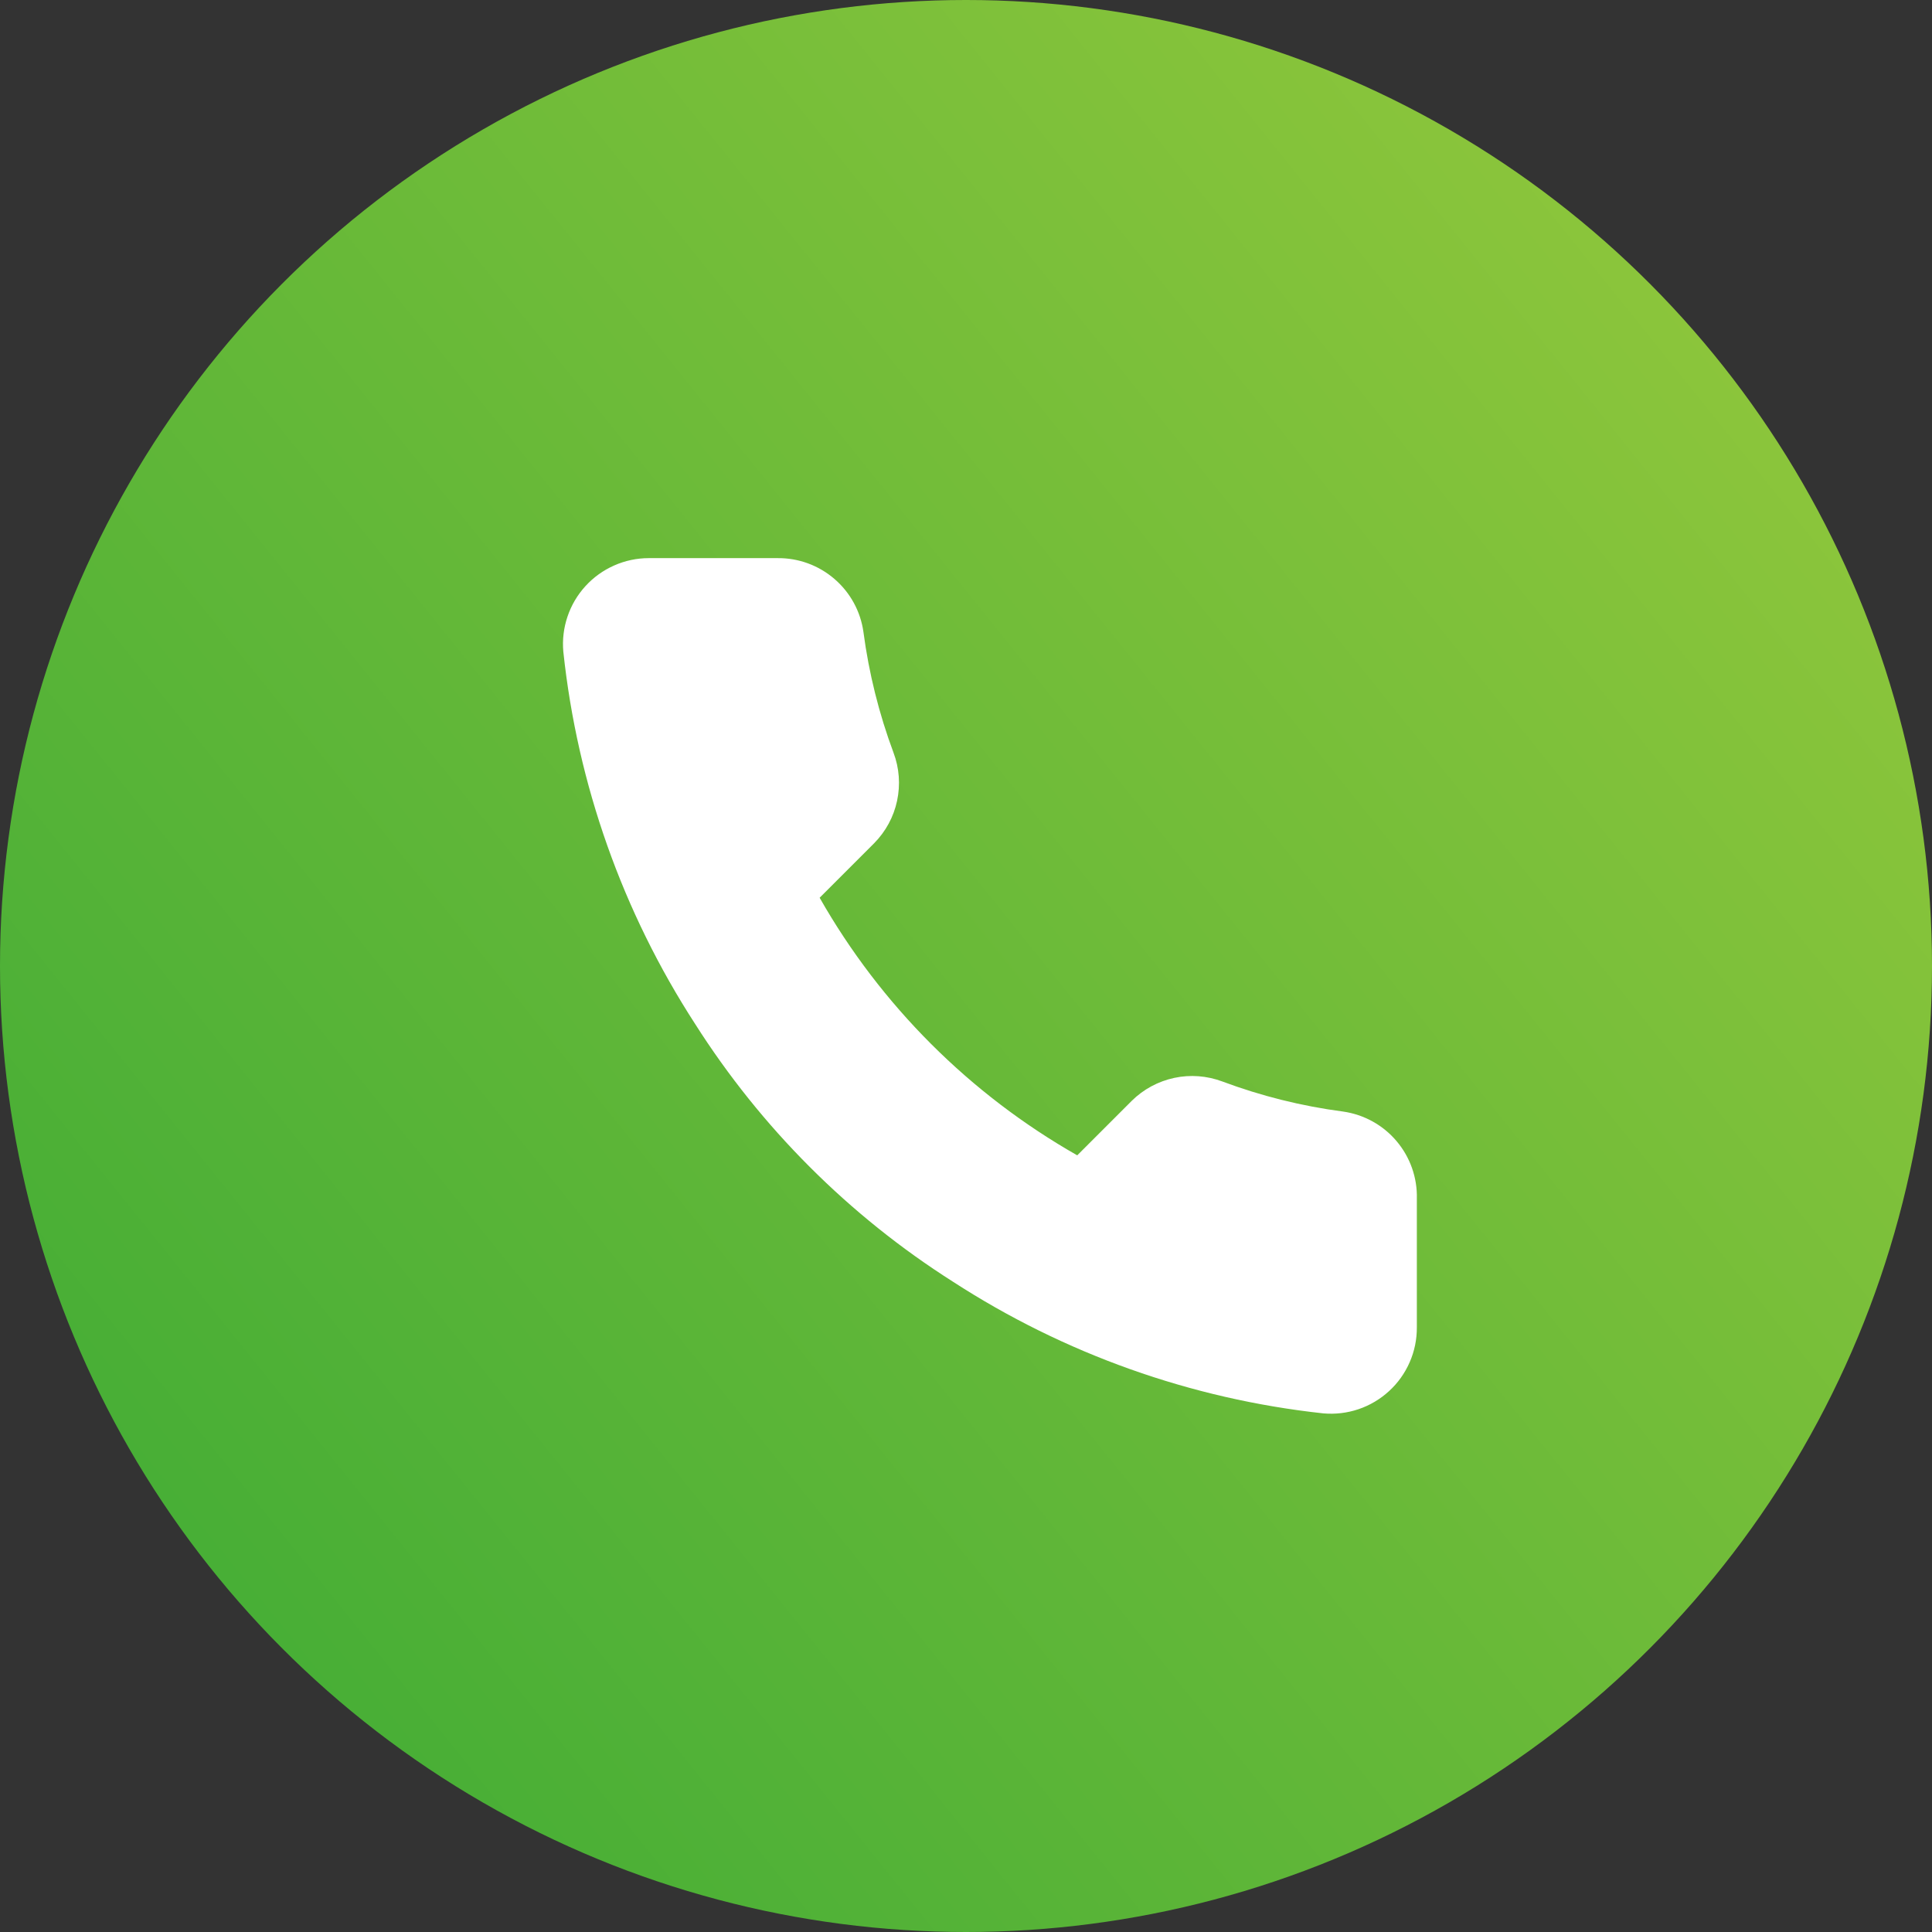
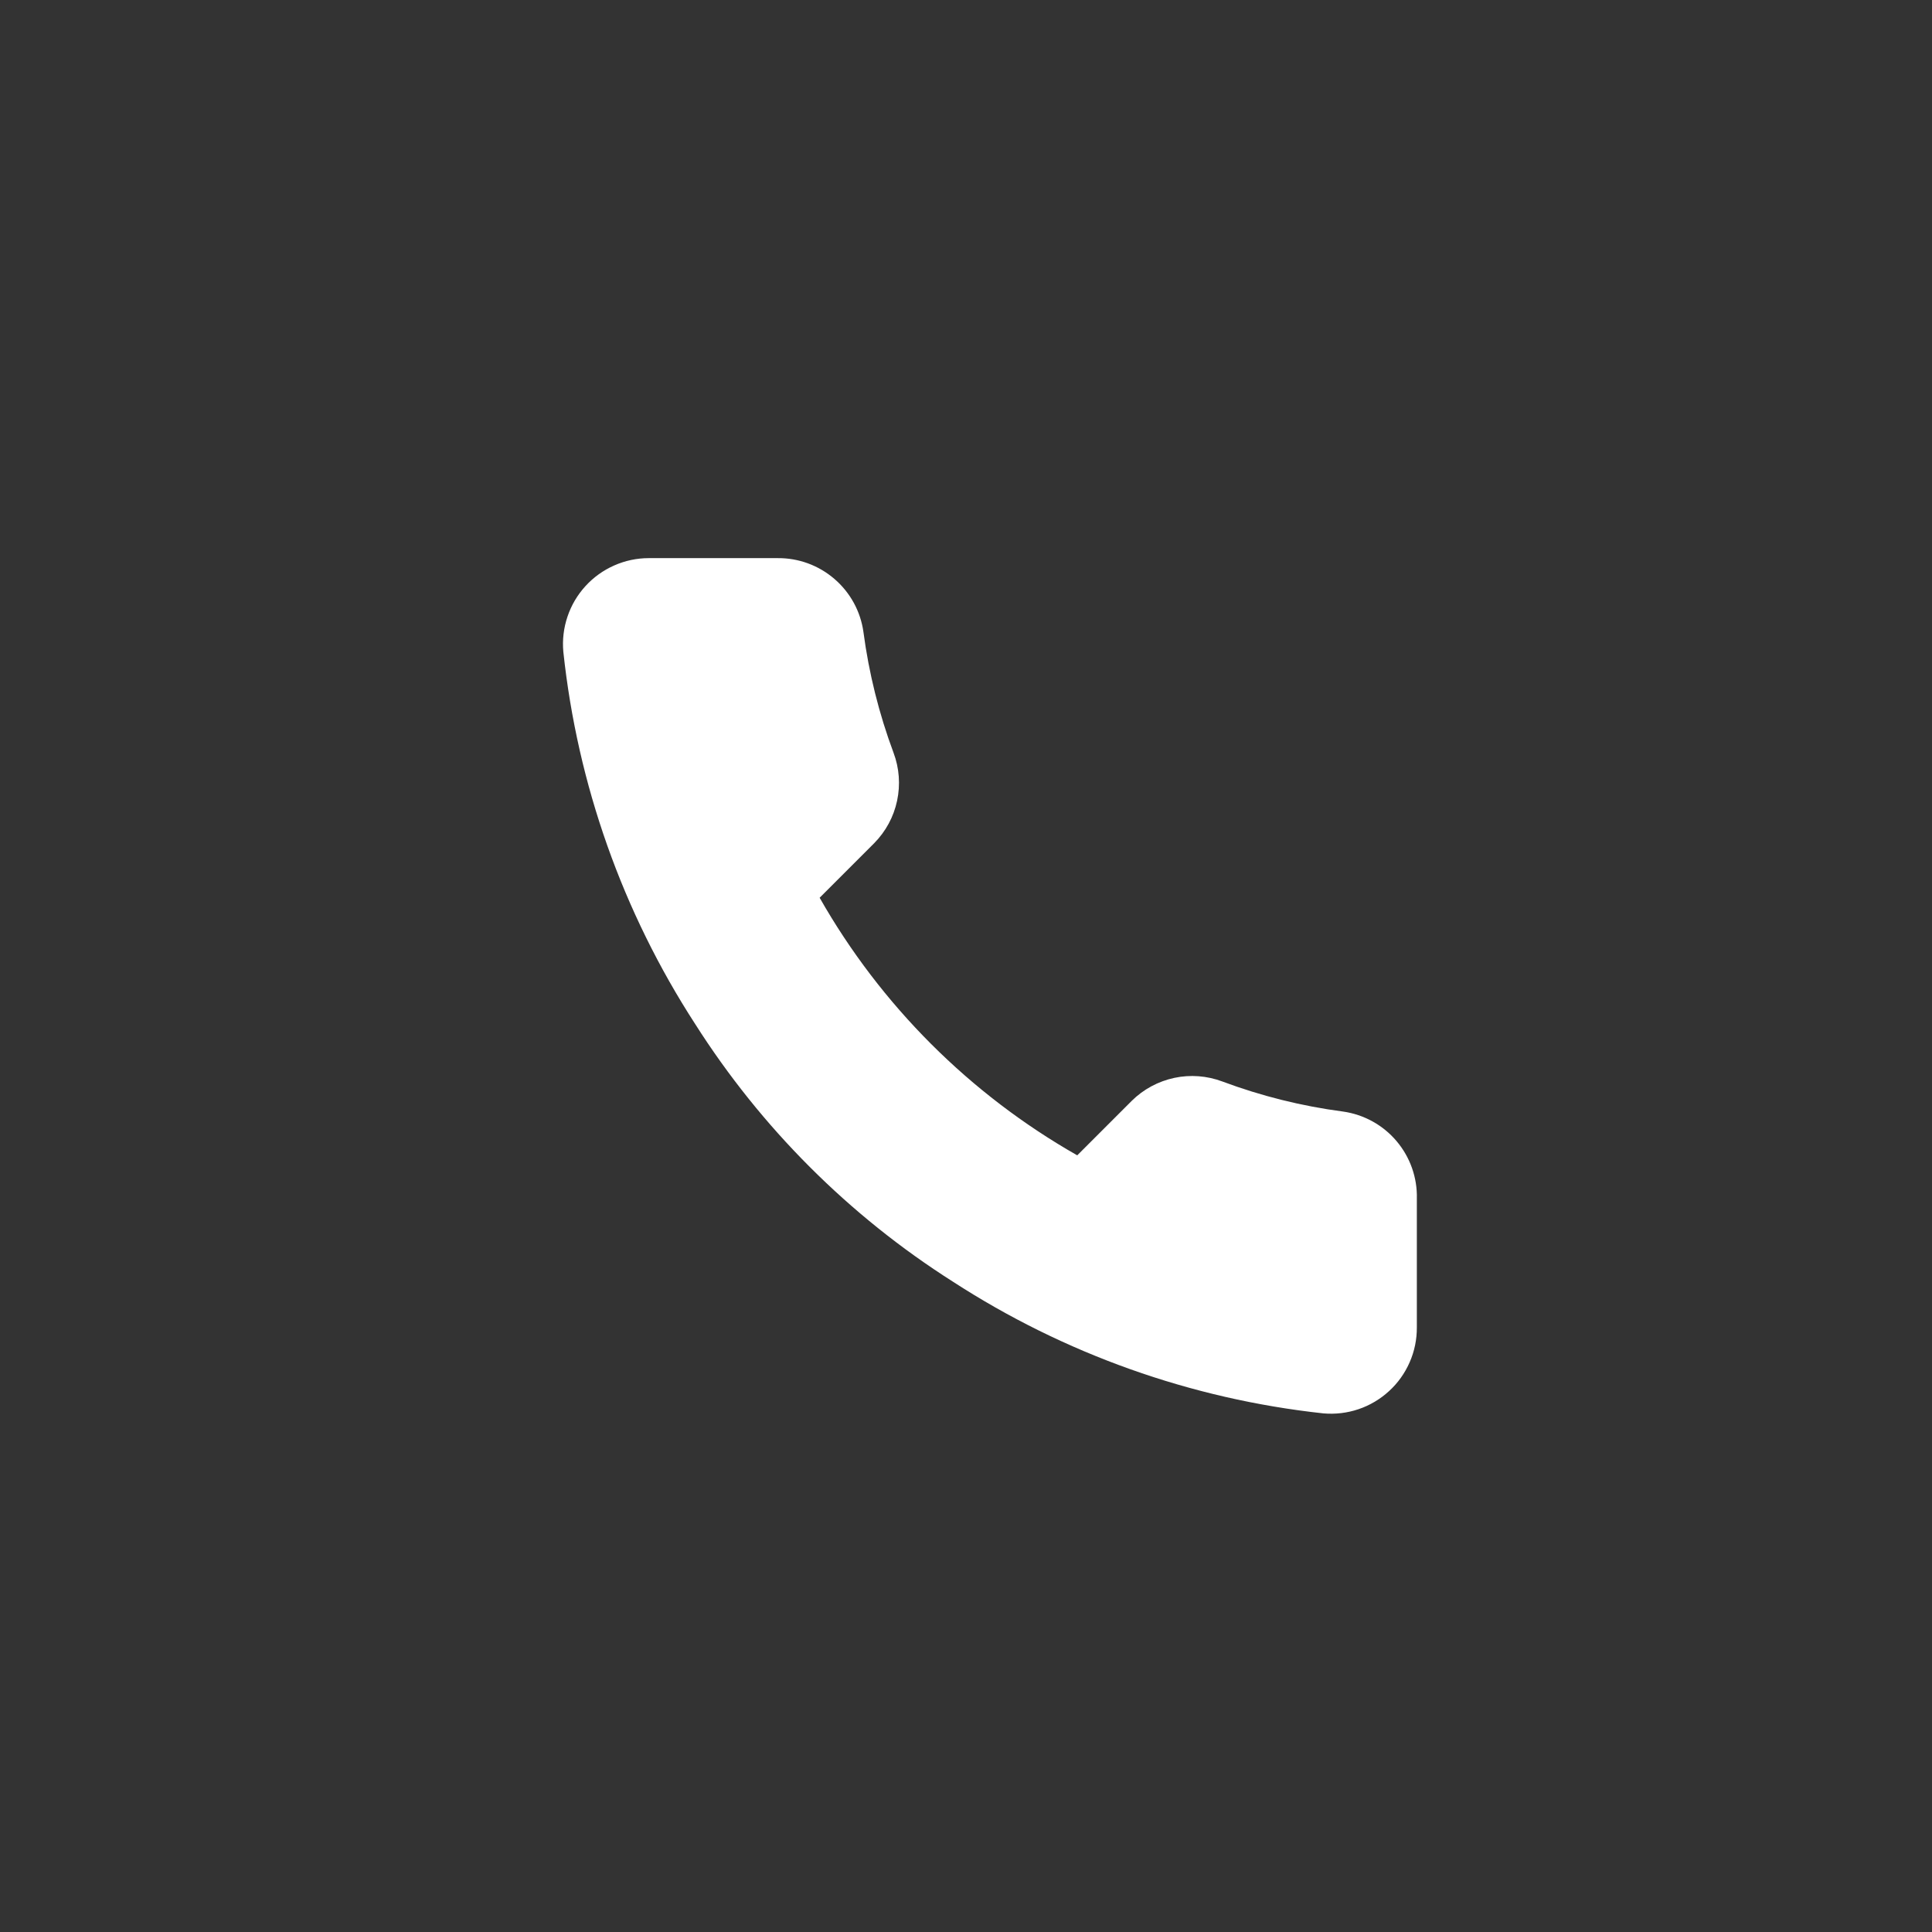
<svg xmlns="http://www.w3.org/2000/svg" width="45" height="45" viewBox="0 0 45 45" fill="none">
  <rect x="0" y="0" width="45" height="45" fill="#333333" stroke="none" />
-   <circle cx="22.5" cy="22.5" r="22.5" fill="url(#paint0_linear_324_229)" />
  <path d="M33.001 27.92V30.92C33.002 31.199 32.946 31.474 32.834 31.729C32.722 31.985 32.559 32.214 32.353 32.402C32.148 32.59 31.906 32.734 31.642 32.823C31.378 32.912 31.099 32.945 30.821 32.92C27.744 32.586 24.788 31.534 22.191 29.85C19.775 28.315 17.727 26.266 16.191 23.85C14.501 21.241 13.45 18.271 13.121 15.18C13.096 14.904 13.129 14.625 13.218 14.362C13.306 14.099 13.449 13.857 13.636 13.652C13.823 13.447 14.051 13.283 14.305 13.171C14.559 13.058 14.834 13 15.111 13H18.111C18.597 12.995 19.067 13.167 19.435 13.484C19.803 13.8 20.044 14.239 20.111 14.72C20.238 15.68 20.473 16.623 20.811 17.53C20.946 17.888 20.975 18.277 20.895 18.651C20.816 19.025 20.63 19.368 20.361 19.64L19.091 20.91C20.515 23.414 22.588 25.486 25.091 26.91L26.361 25.64C26.633 25.371 26.977 25.186 27.351 25.106C27.724 25.026 28.113 25.056 28.471 25.19C29.379 25.529 30.321 25.764 31.281 25.89C31.767 25.959 32.211 26.203 32.528 26.578C32.845 26.952 33.014 27.43 33.001 27.92Z" fill="white" />
  <defs>
    <linearGradient id="paint0_linear_324_229" x1="31.696" y1="-34.269" x2="-26.378" y2="12.471" gradientUnits="userSpaceOnUse">
      <stop stop-color="#A9CF3D" />
      <stop offset="1" stop-color="#3AAA35" />
      <stop offset="1" stop-color="#3AAA35" />
    </linearGradient>
  </defs>
</svg>